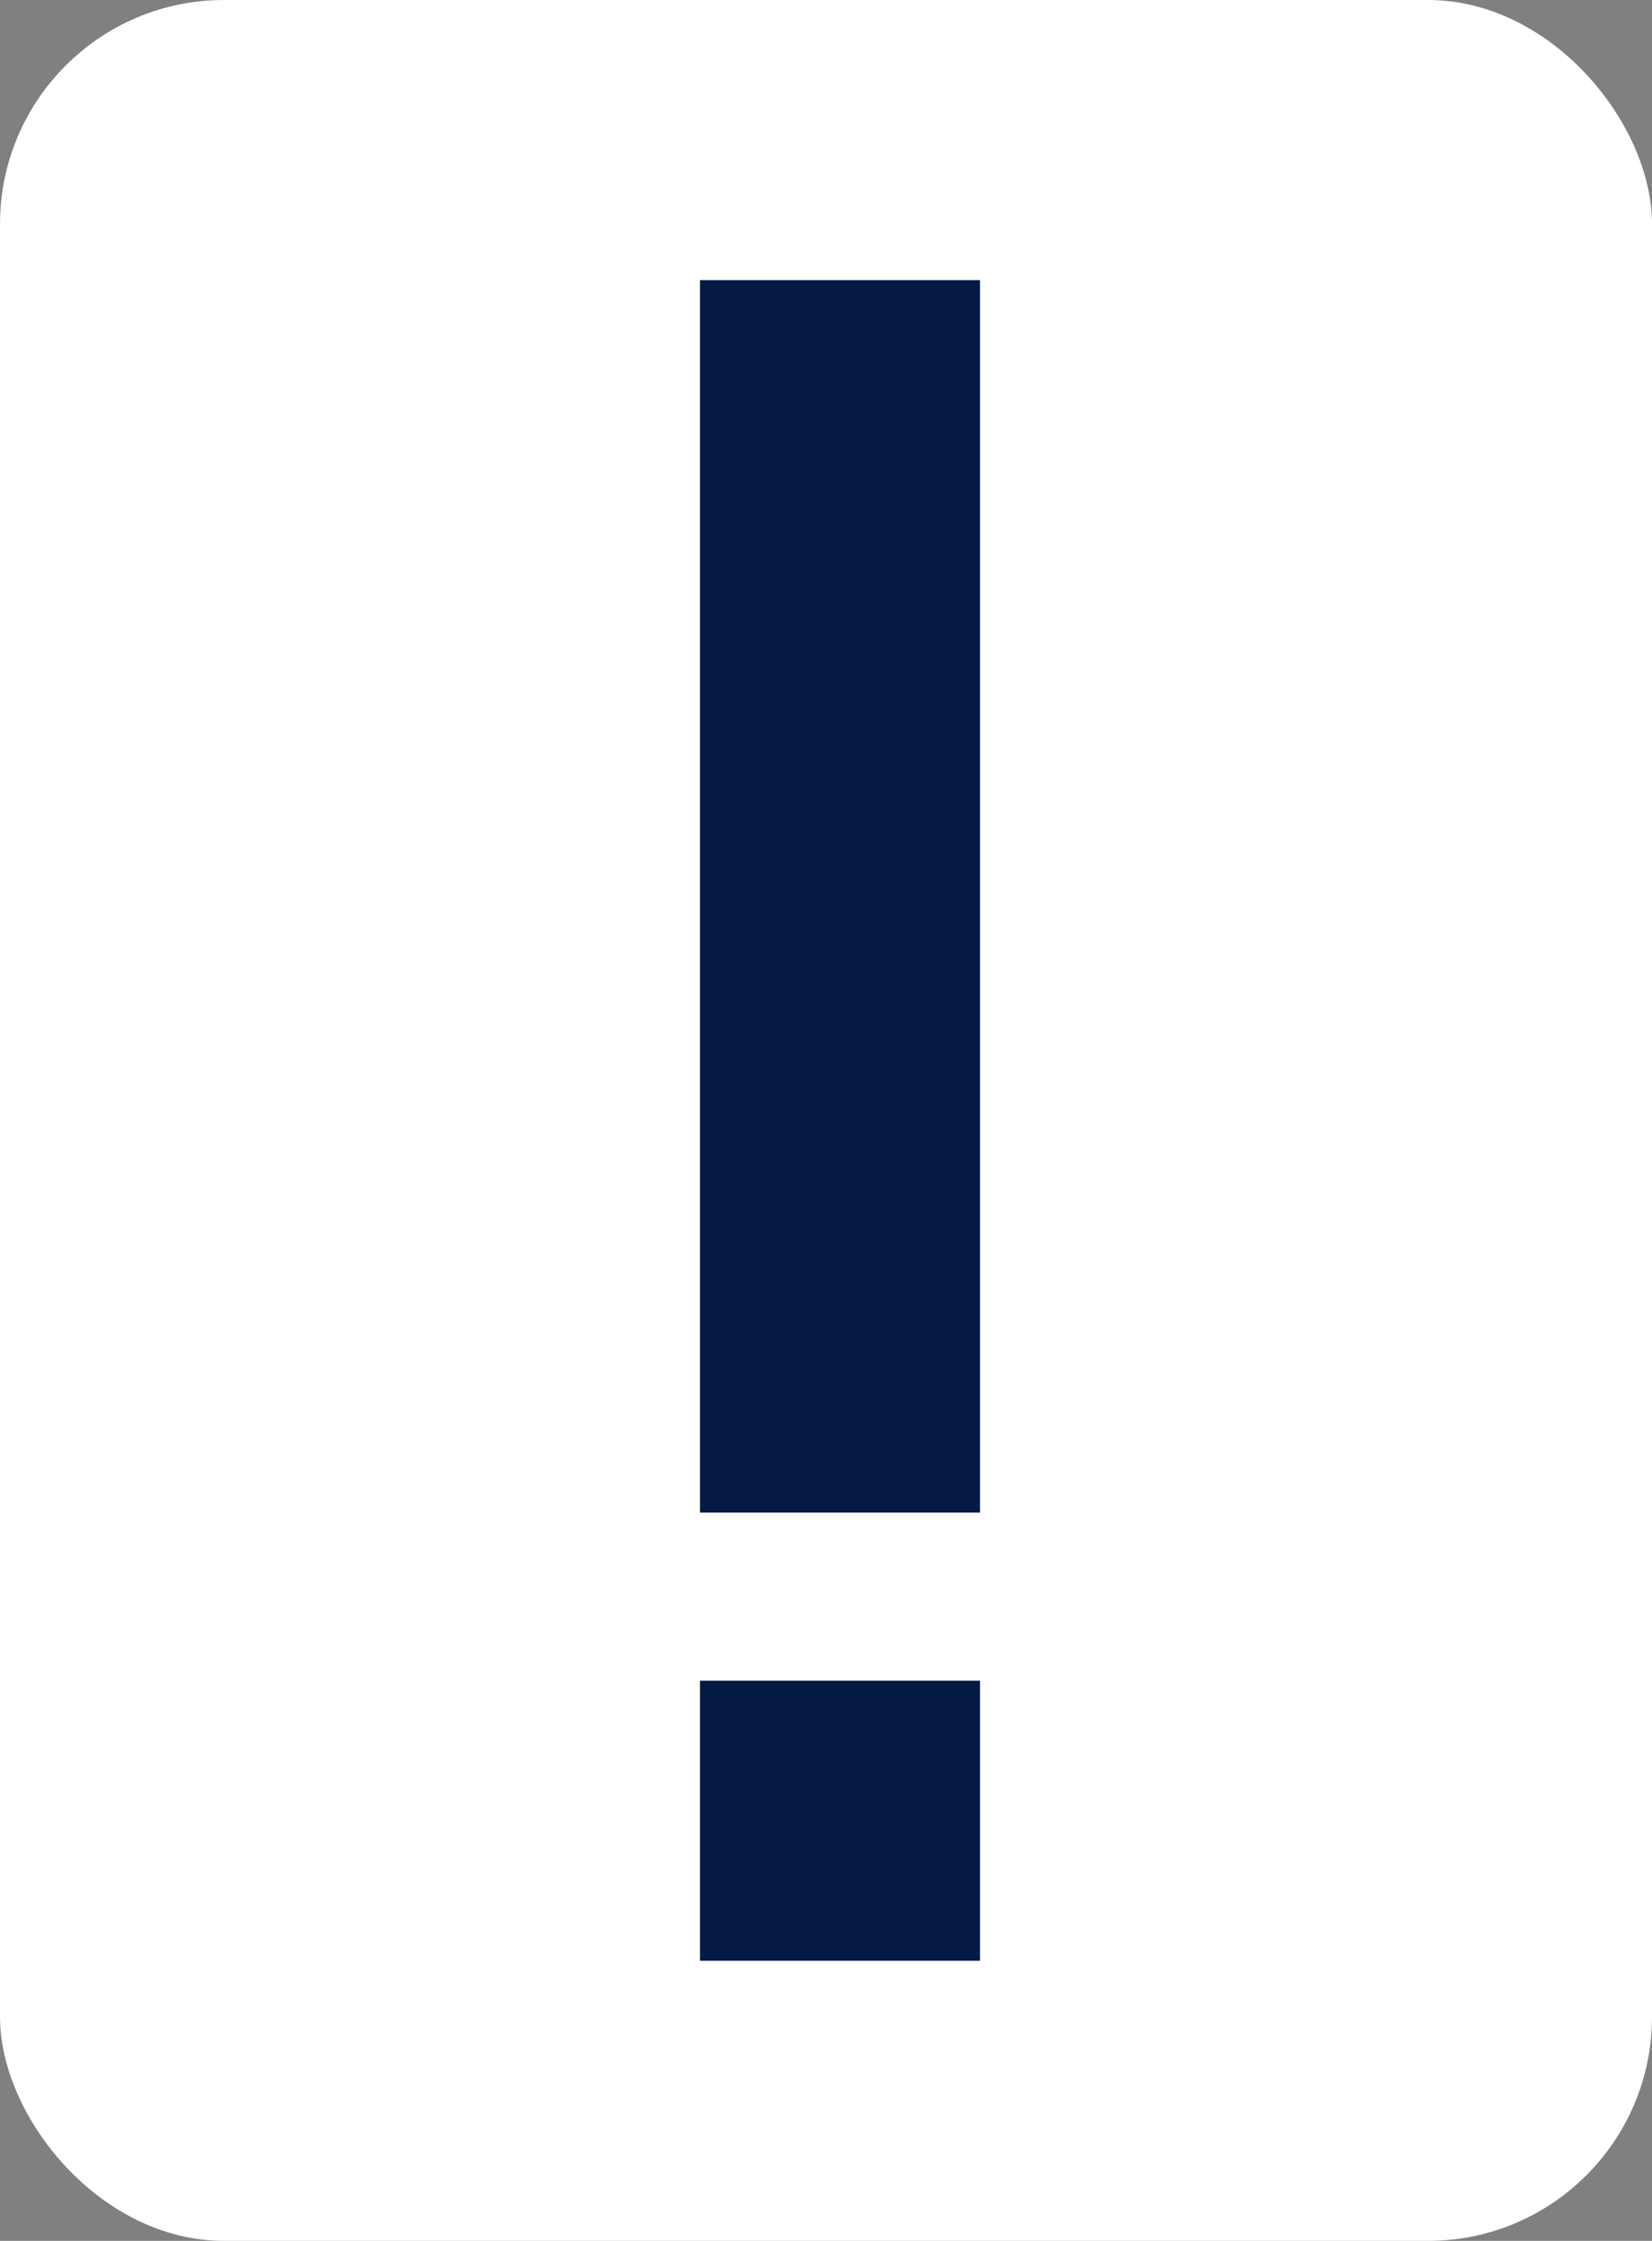
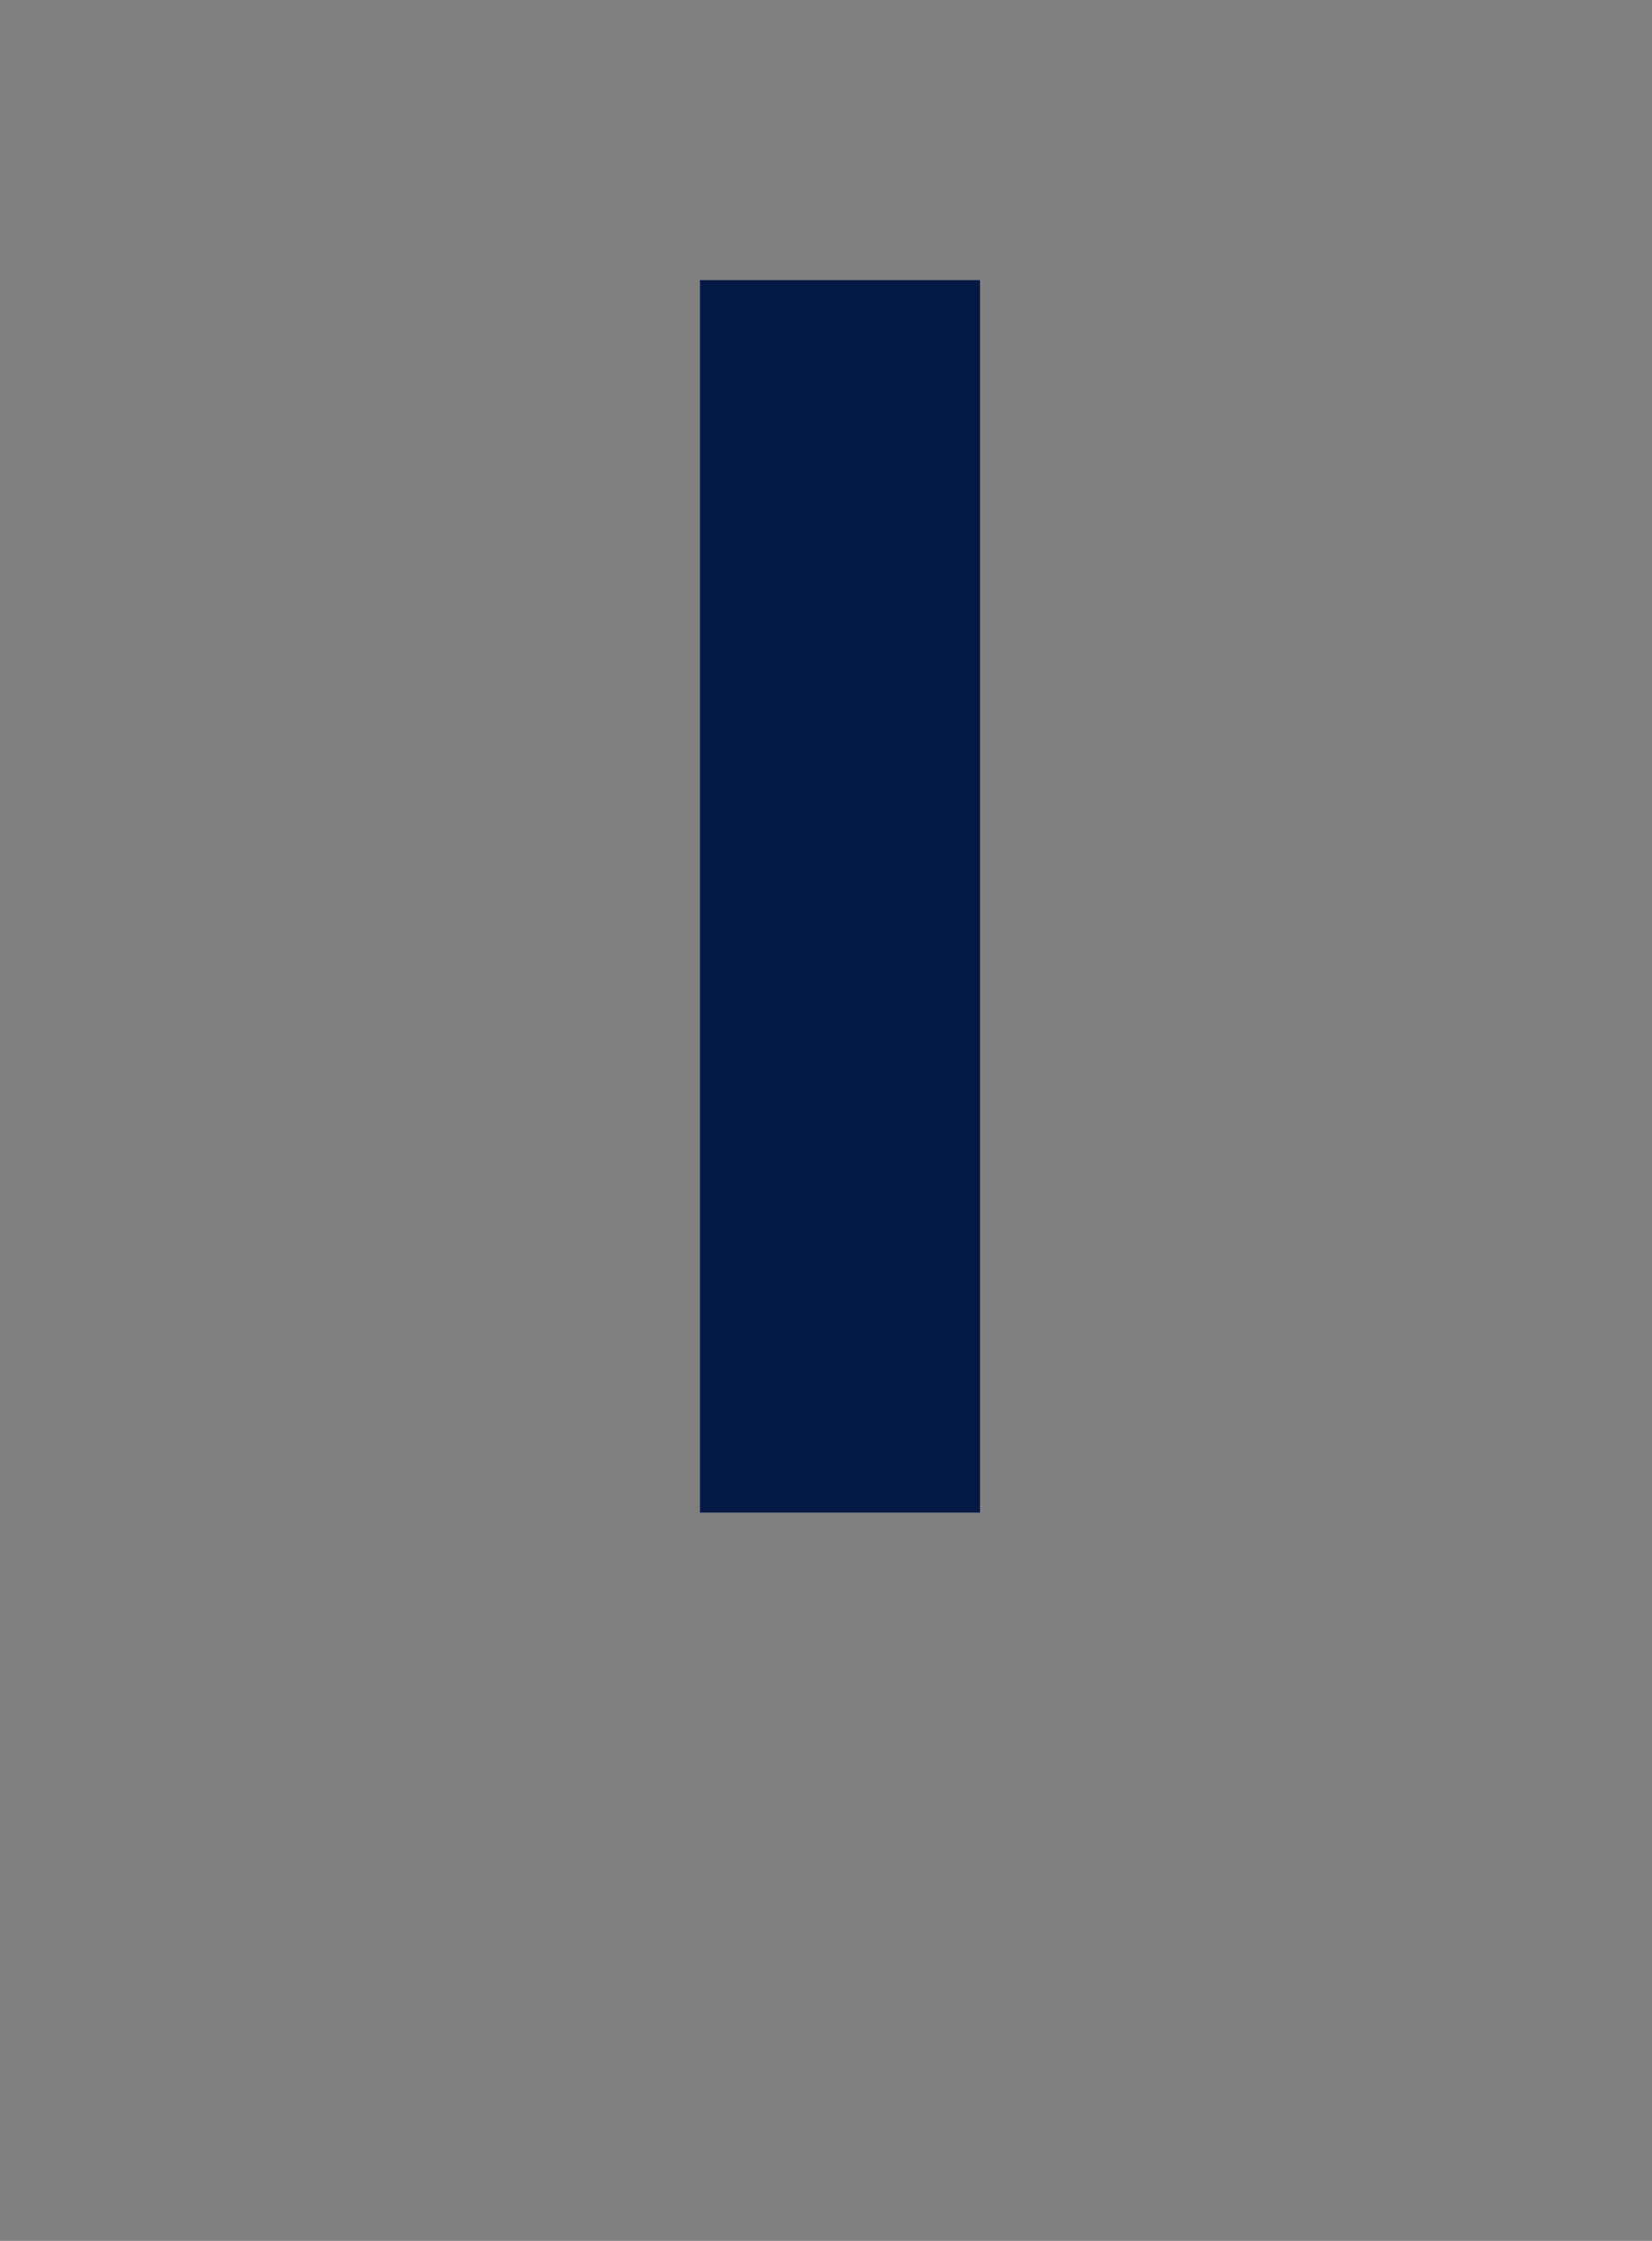
<svg xmlns="http://www.w3.org/2000/svg" width="59" height="80" viewBox="0 0 59 80" fill="none">
  <rect x="0" y="0" width="59" height="80" fill="#808080" stroke="none" />
-   <rect width="59" height="80" rx="8" fill="white" />
  <rect x="25" y="10" width="10" height="44" fill="#051945" />
-   <rect x="25" y="60" width="10" height="10" fill="#051945" />
</svg>